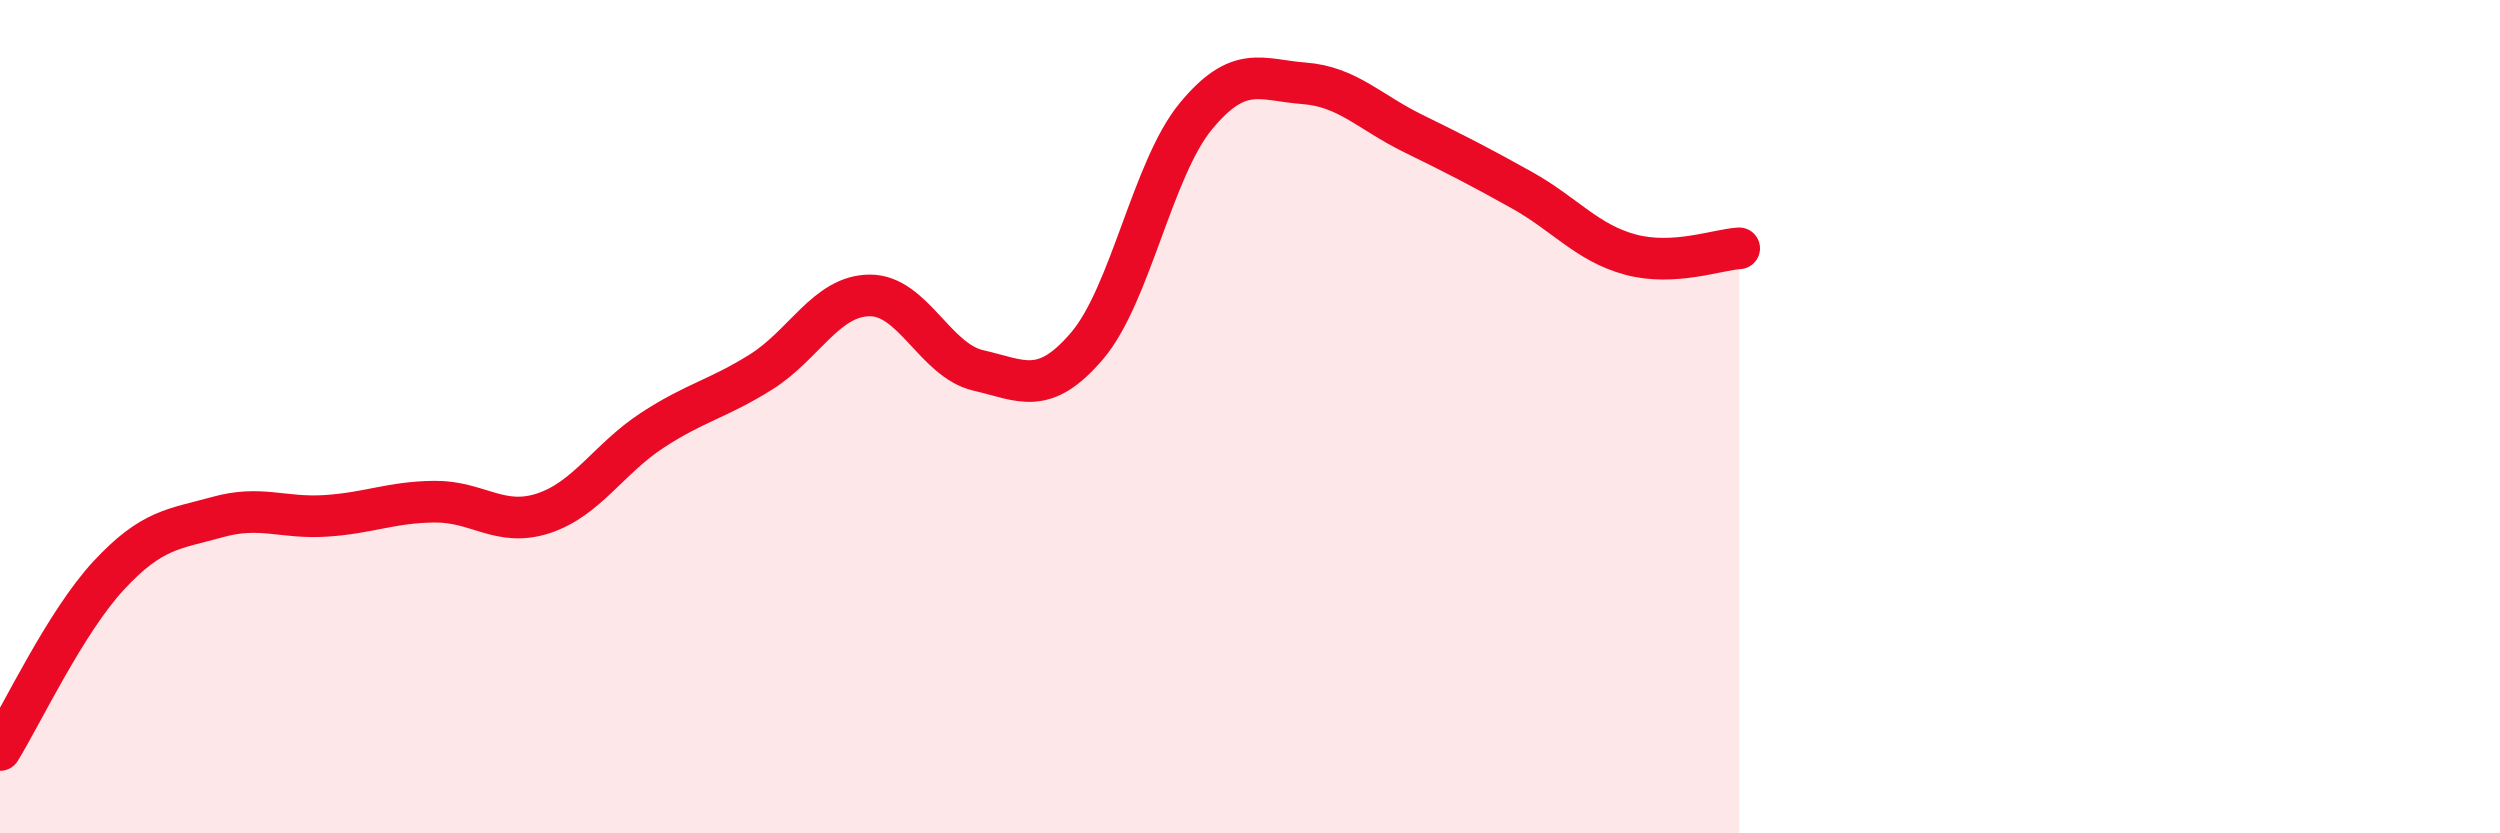
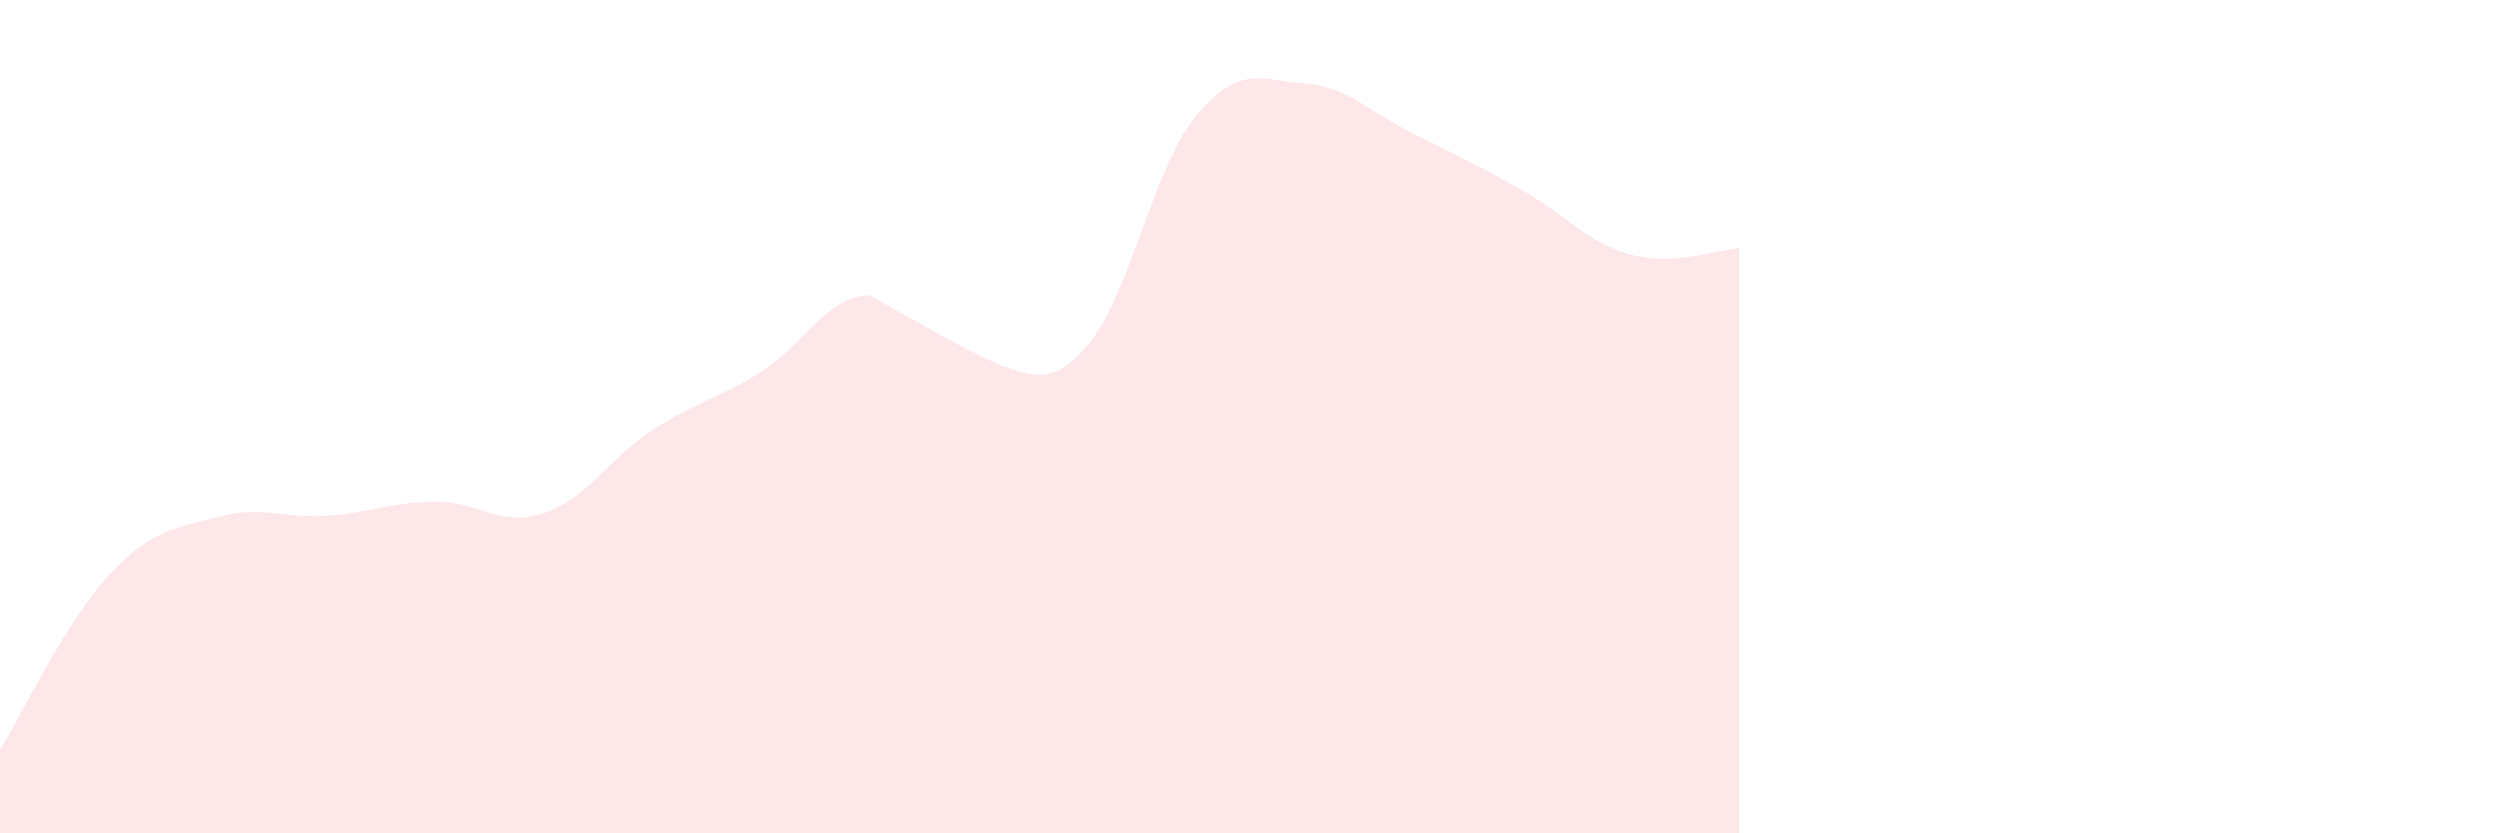
<svg xmlns="http://www.w3.org/2000/svg" width="60" height="20" viewBox="0 0 60 20">
-   <path d="M 0,18 C 0.52,17.16 1.57,14.93 2.61,13.81 C 3.65,12.69 4.18,12.7 5.22,12.41 C 6.26,12.12 6.79,12.45 7.83,12.38 C 8.87,12.31 9.39,12.05 10.43,12.04 C 11.47,12.03 12,12.66 13.04,12.32 C 14.08,11.98 14.61,11.01 15.65,10.33 C 16.69,9.65 17.22,9.58 18.26,8.93 C 19.3,8.28 19.83,7.1 20.87,7.09 C 21.91,7.08 22.44,8.65 23.48,8.89 C 24.52,9.13 25.05,9.52 26.09,8.3 C 27.13,7.08 27.66,4.05 28.7,2.79 C 29.74,1.53 30.26,1.92 31.3,2 C 32.34,2.08 32.87,2.69 33.91,3.2 C 34.95,3.71 35.48,3.98 36.52,4.56 C 37.56,5.14 38.09,5.83 39.13,6.11 C 40.17,6.39 41.22,5.99 41.74,5.96L41.74 20L0 20Z" fill="#EB0A25" opacity="0.1" stroke-linecap="round" stroke-linejoin="round" />
-   <path d="M 0,18 C 0.52,17.16 1.57,14.93 2.61,13.81 C 3.65,12.69 4.18,12.7 5.22,12.41 C 6.26,12.12 6.79,12.45 7.83,12.38 C 8.87,12.31 9.39,12.05 10.43,12.04 C 11.47,12.03 12,12.66 13.04,12.32 C 14.08,11.98 14.61,11.01 15.65,10.33 C 16.69,9.65 17.22,9.58 18.26,8.93 C 19.3,8.28 19.83,7.1 20.87,7.09 C 21.91,7.08 22.44,8.65 23.48,8.89 C 24.52,9.13 25.05,9.52 26.09,8.3 C 27.13,7.08 27.66,4.05 28.7,2.79 C 29.74,1.53 30.26,1.92 31.3,2 C 32.34,2.08 32.87,2.69 33.91,3.2 C 34.95,3.71 35.48,3.98 36.52,4.56 C 37.56,5.14 38.09,5.83 39.13,6.11 C 40.17,6.39 41.22,5.99 41.74,5.96" stroke="#EB0A25" stroke-width="1" fill="none" stroke-linecap="round" stroke-linejoin="round" />
+   <path d="M 0,18 C 0.52,17.16 1.57,14.93 2.61,13.81 C 3.65,12.69 4.18,12.7 5.22,12.41 C 6.26,12.12 6.79,12.45 7.83,12.38 C 8.87,12.31 9.39,12.05 10.43,12.04 C 11.47,12.03 12,12.66 13.04,12.32 C 14.08,11.98 14.61,11.01 15.65,10.33 C 16.69,9.65 17.22,9.58 18.26,8.93 C 19.3,8.28 19.83,7.1 20.87,7.09 C 24.52,9.13 25.05,9.52 26.09,8.3 C 27.13,7.08 27.66,4.05 28.7,2.79 C 29.74,1.53 30.26,1.92 31.3,2 C 32.34,2.08 32.87,2.69 33.91,3.2 C 34.95,3.71 35.48,3.98 36.52,4.56 C 37.56,5.14 38.09,5.83 39.13,6.11 C 40.17,6.39 41.22,5.99 41.74,5.96L41.74 20L0 20Z" fill="#EB0A25" opacity="0.1" stroke-linecap="round" stroke-linejoin="round" />
</svg>